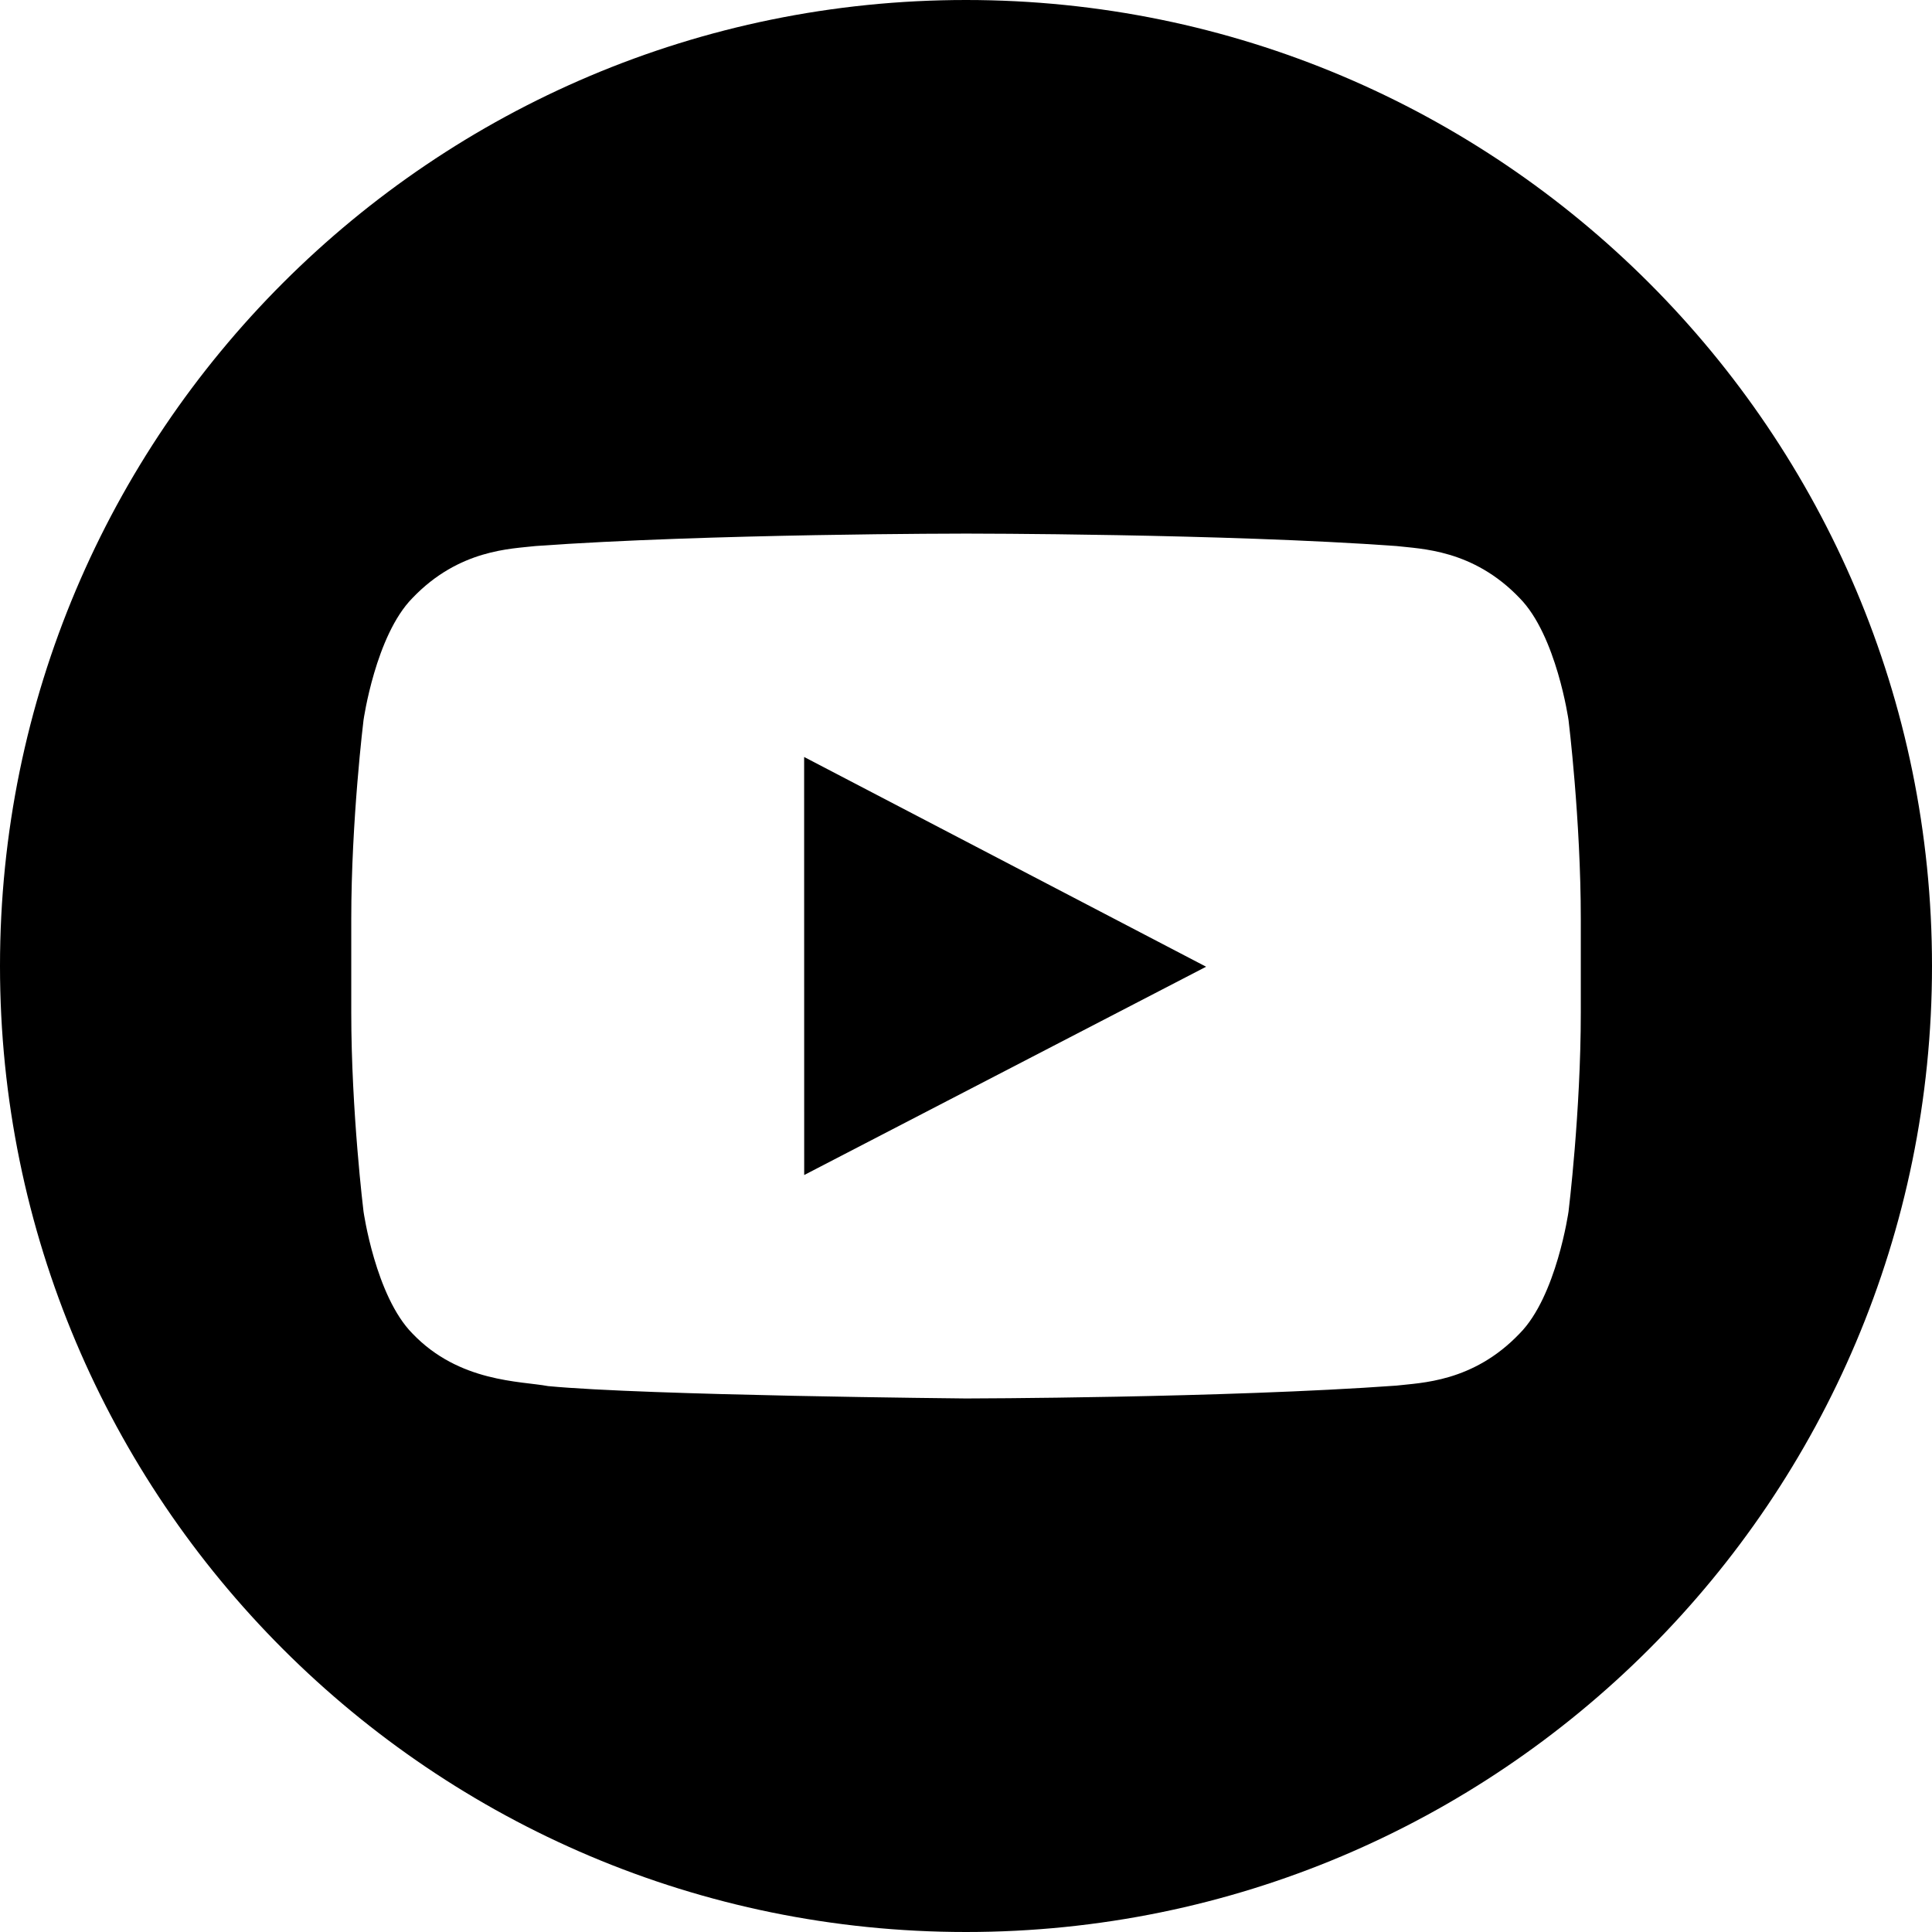
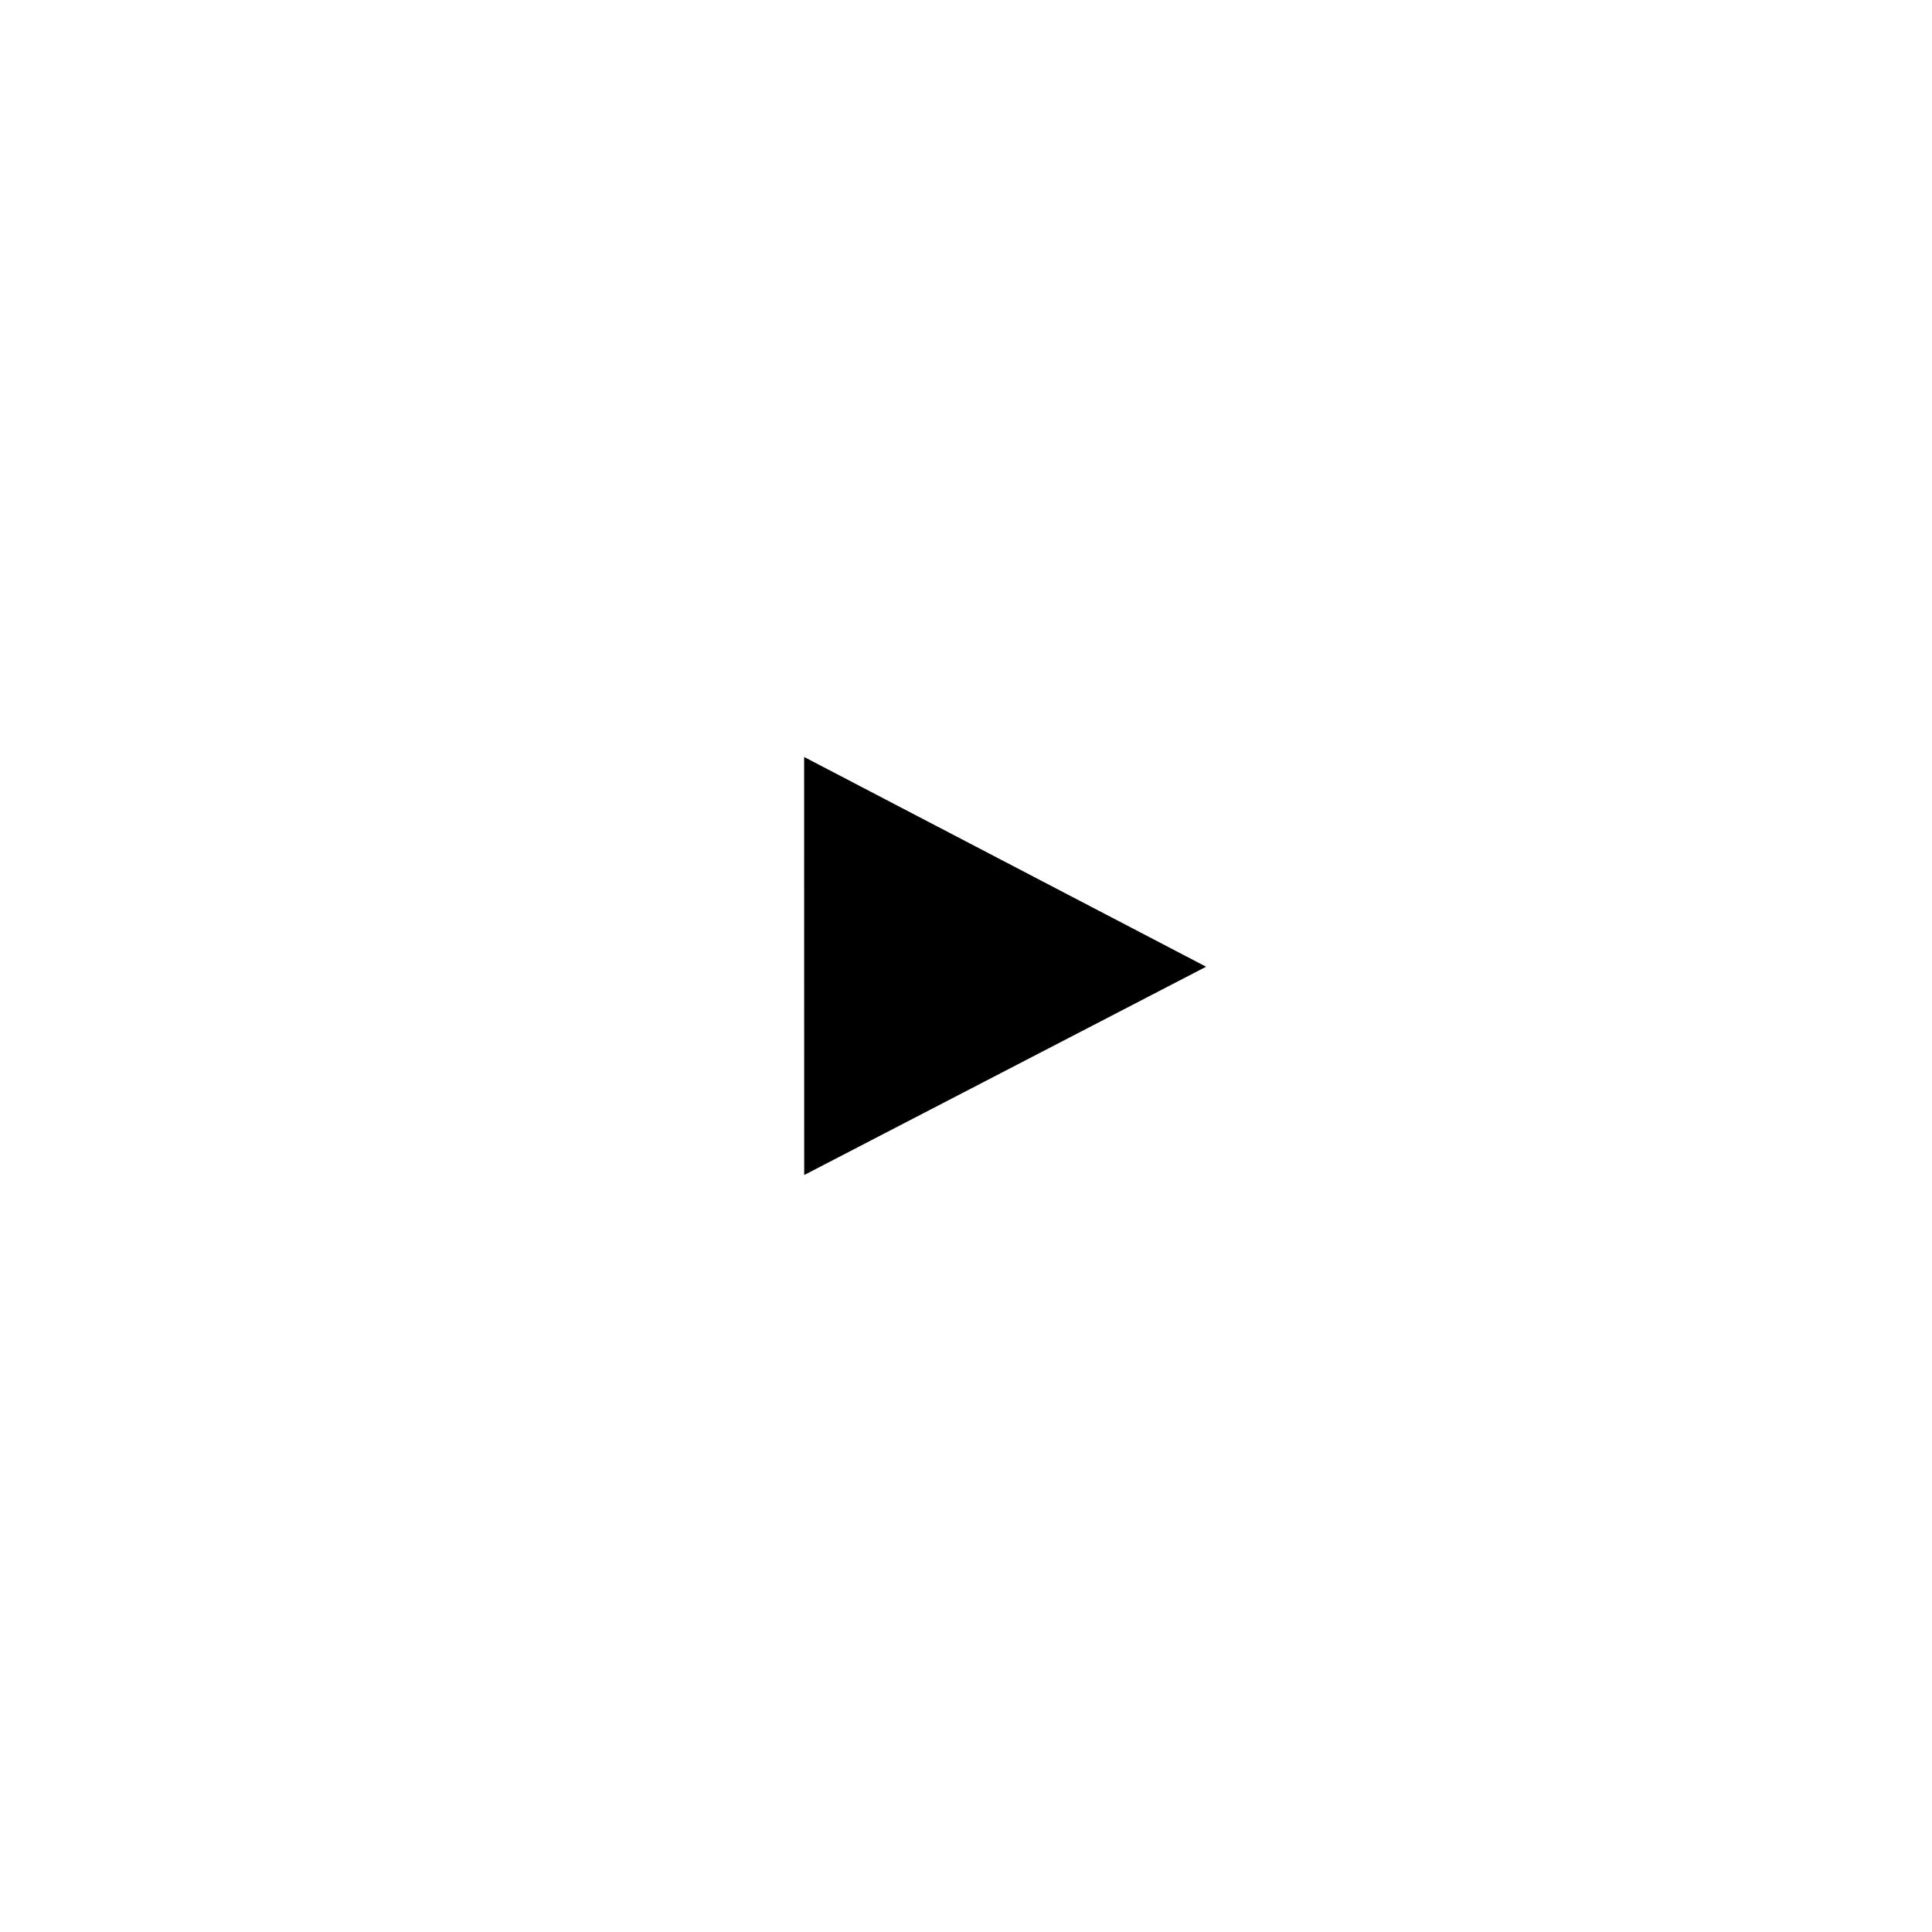
<svg xmlns="http://www.w3.org/2000/svg" id="Layer_1" version="1.1" viewBox="0 0 32 32">
  <polygon points="13.32 19.462 19.977 16.012 13.319 12.538 13.32 19.462" />
-   <path d="M16,0C7.163,0,0,7.164,0,16s7.163,16,16,16,16-7.163,16-16S24.837,0,16,0ZM26.183,16.77c0,1.648-.203,3.296-.203,3.296,0,0-.199,1.404-.81,2.021-.774.811-1.642.815-2.04.863-2.849.206-7.129.213-7.129.213,0,0-5.295-.049-6.924-.205-.453-.085-1.471-.059-2.246-.871-.611-.618-.81-2.021-.81-2.021,0,0-.203-1.648-.203-3.296v-1.545c0-1.648.203-3.297.203-3.297,0,0,.199-1.403.81-2.022.774-.811,1.643-.815,2.04-.862,2.85-.206,7.134-.206,7.134-.206,0,0,4.275,0,7.125.206.398.048,1.266.052,2.04.862.61.618.81,2.022.81,2.022,0,0,.203,1.648.203,3.297v1.545Z" />
</svg>